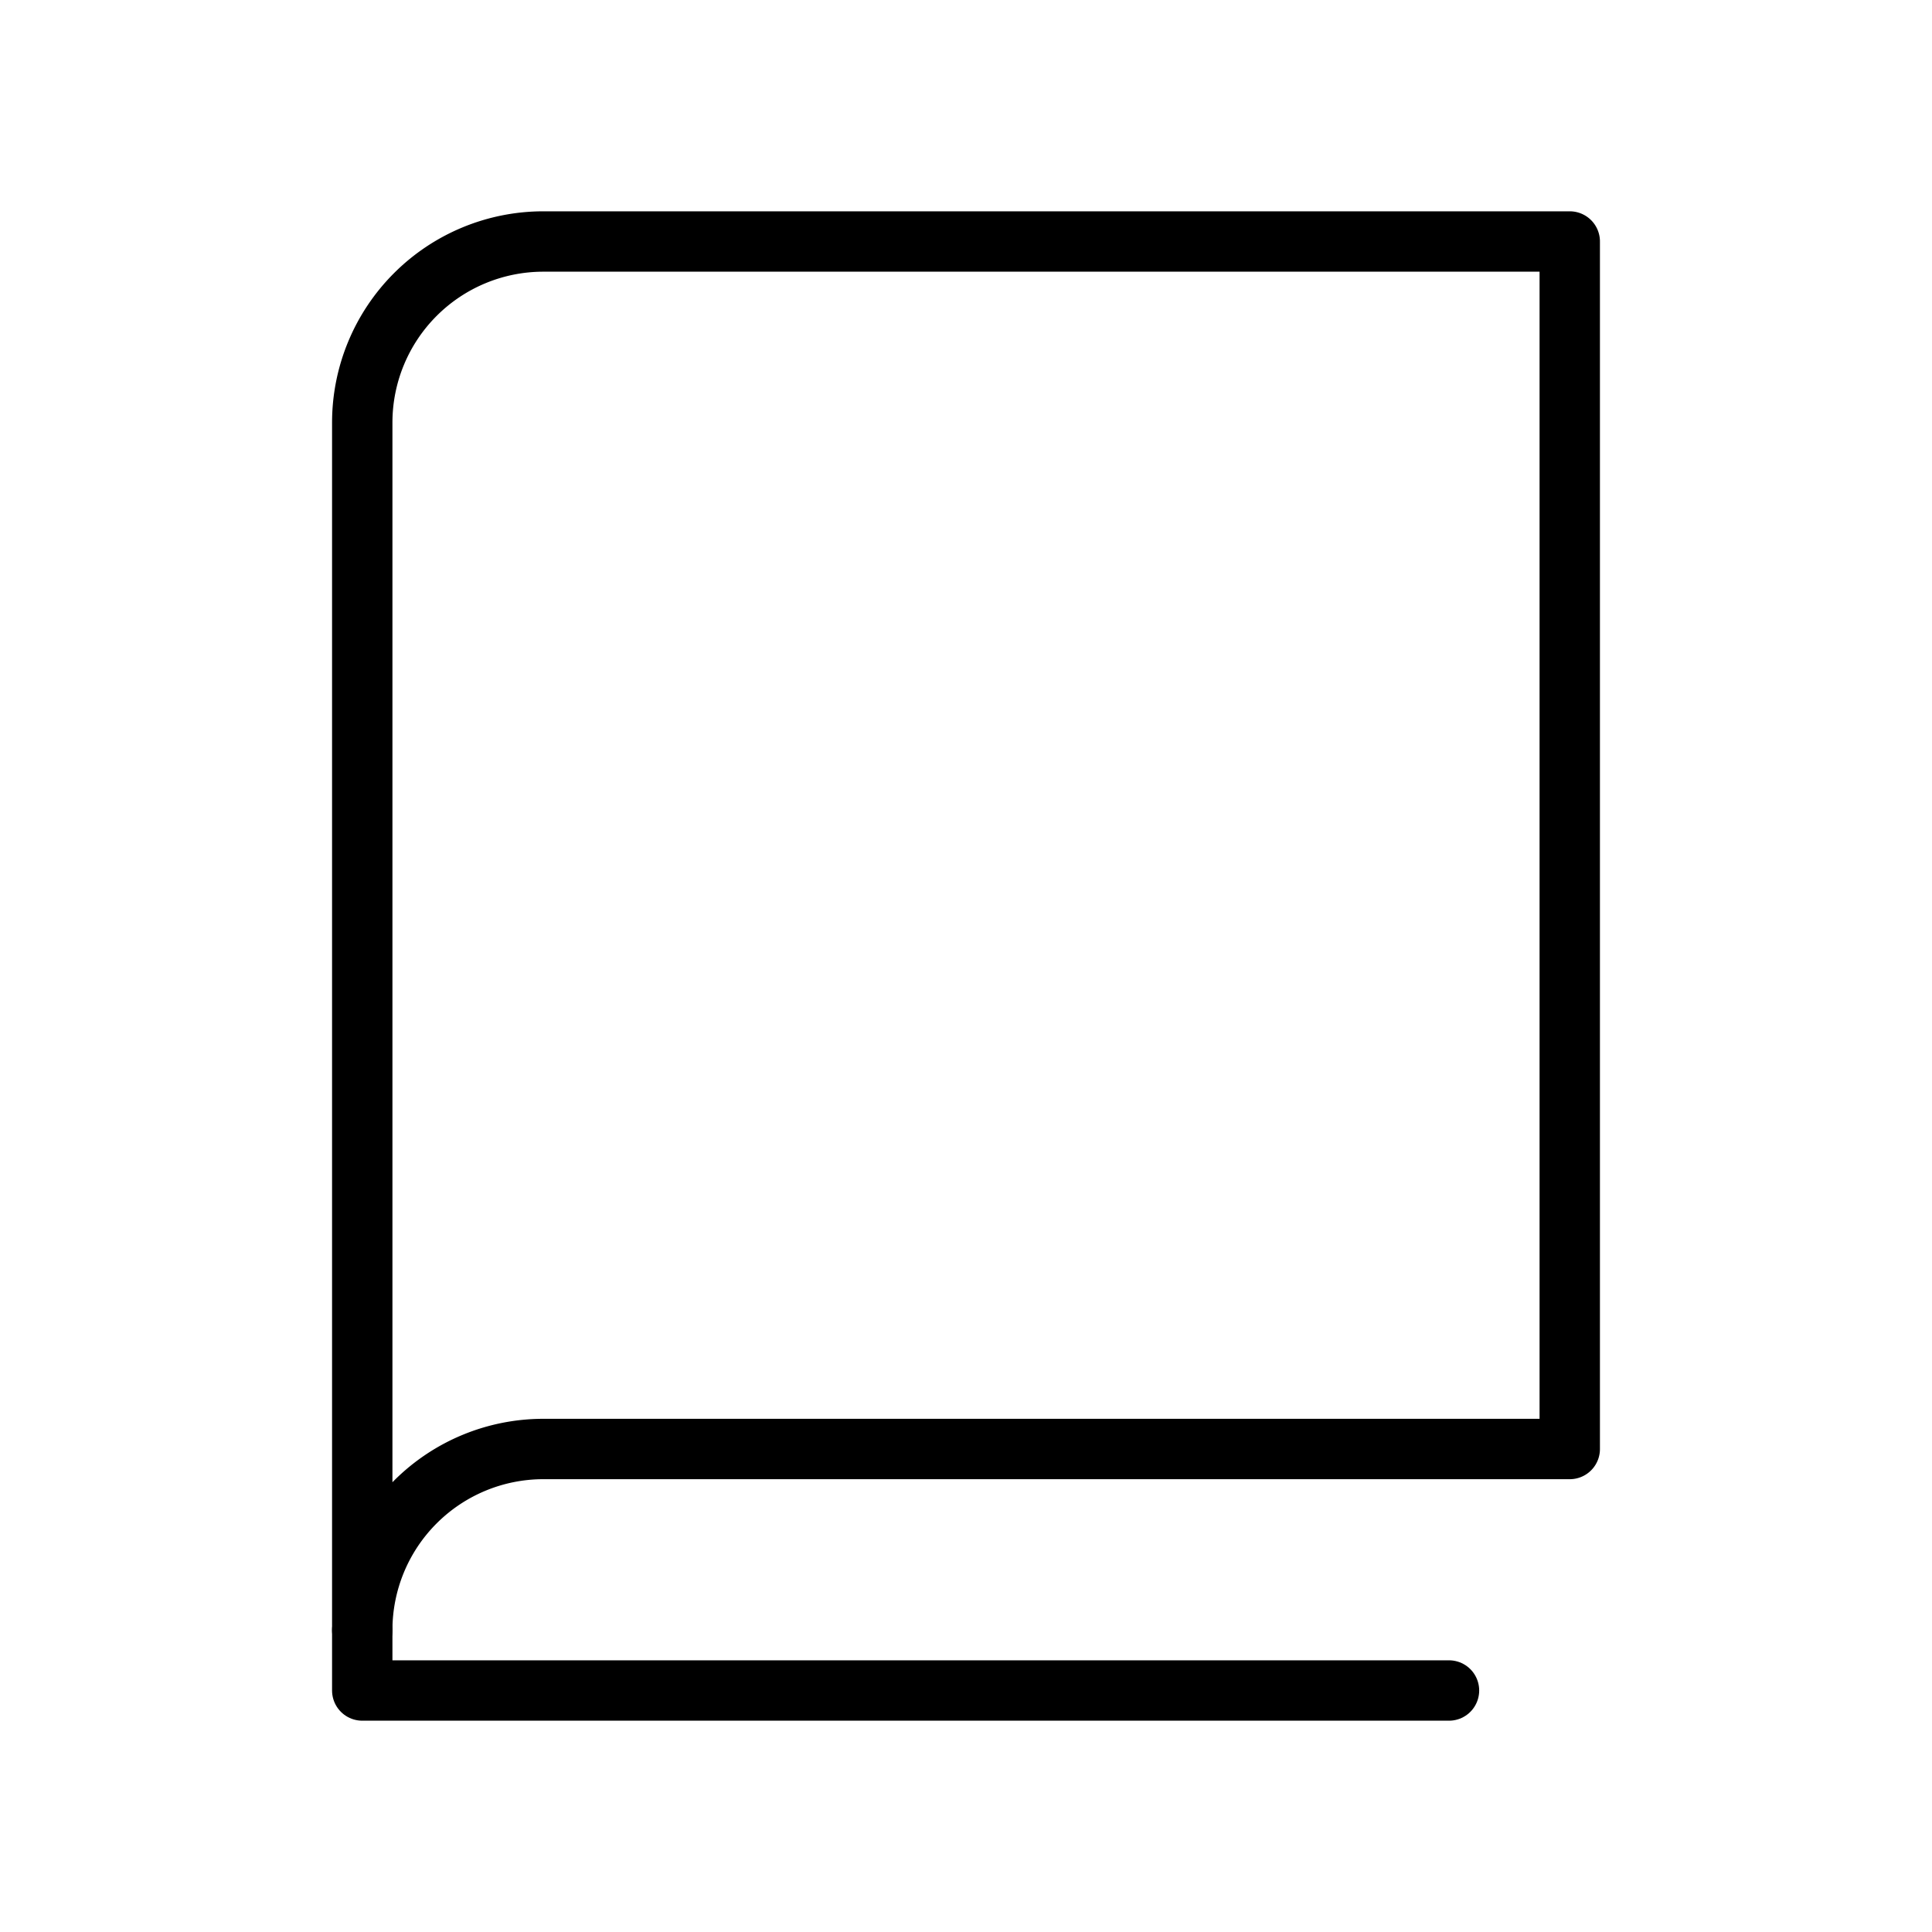
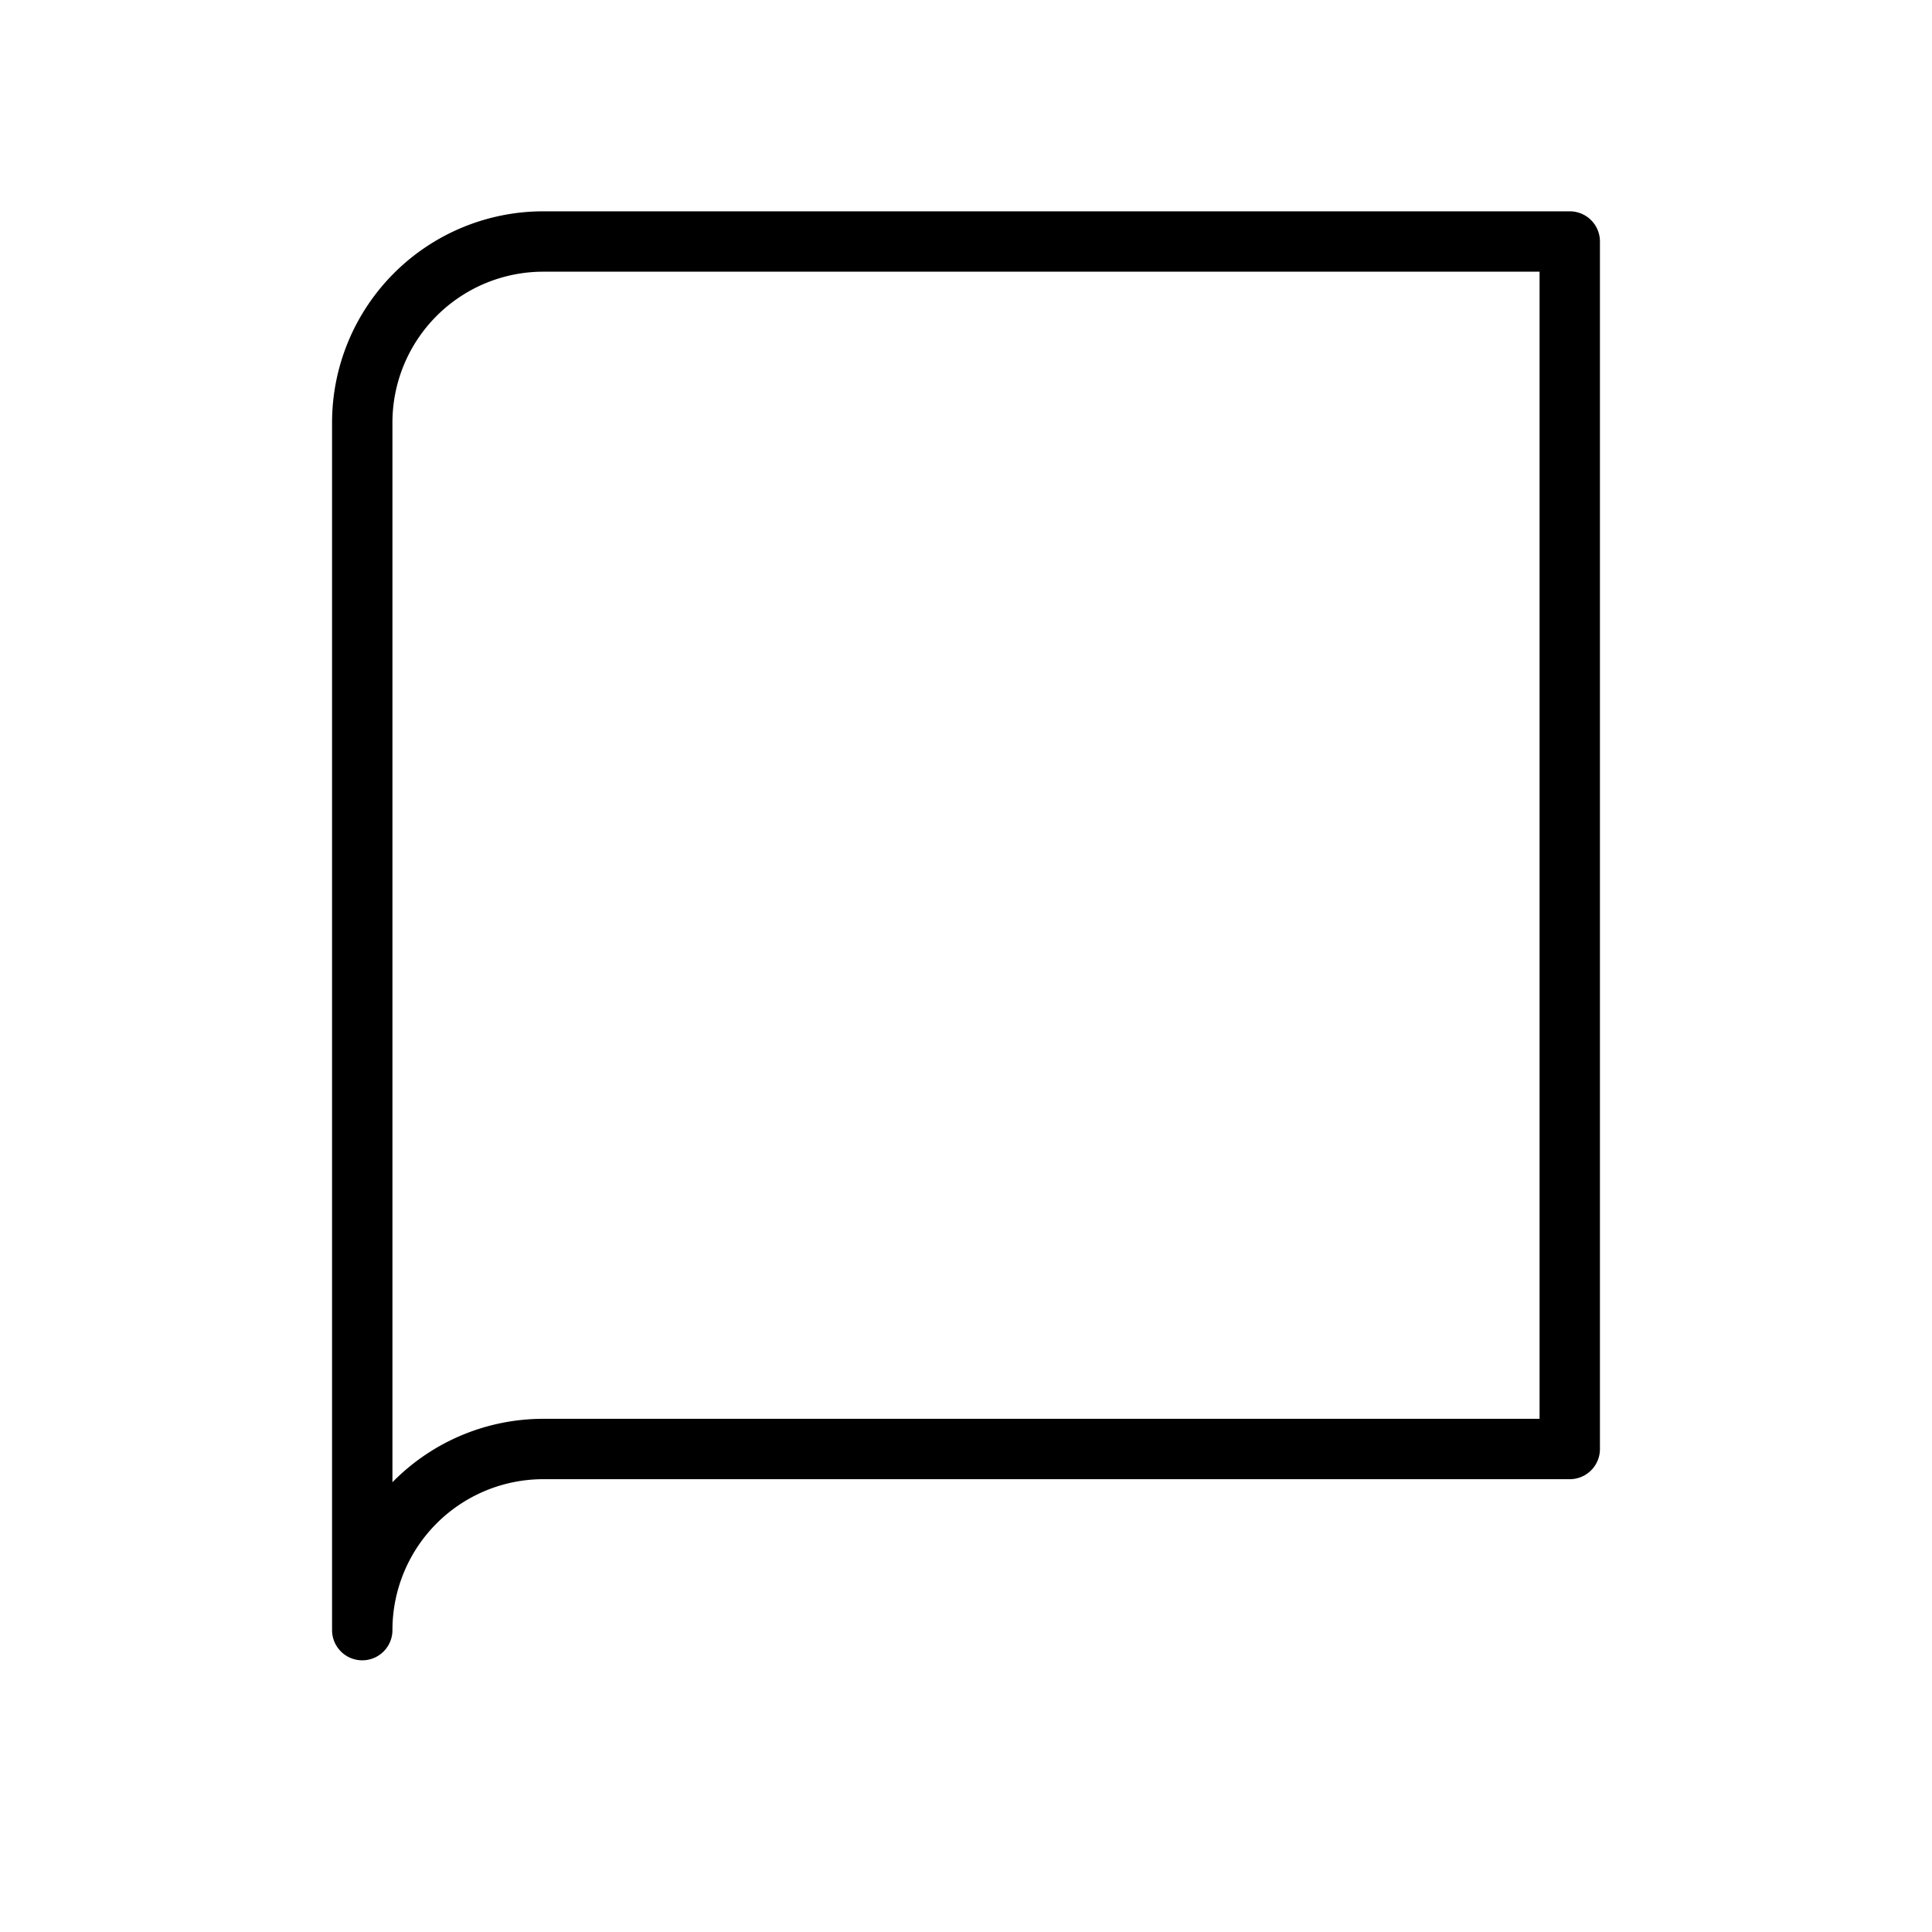
<svg xmlns="http://www.w3.org/2000/svg" viewBox="0 0 256 256">
  <rect width="256" height="256" fill="none" />
  <path d="M48,216a24,24,0,0,1,24-24H208V32H72A24,24,0,0,0,48,56Z" fill="none" stroke="currentColor" stroke-linecap="round" stroke-linejoin="round" stroke-width="8" />
-   <polyline points="48 216 48 224 192 224" fill="none" stroke="currentColor" stroke-linecap="round" stroke-linejoin="round" stroke-width="8" />
</svg>